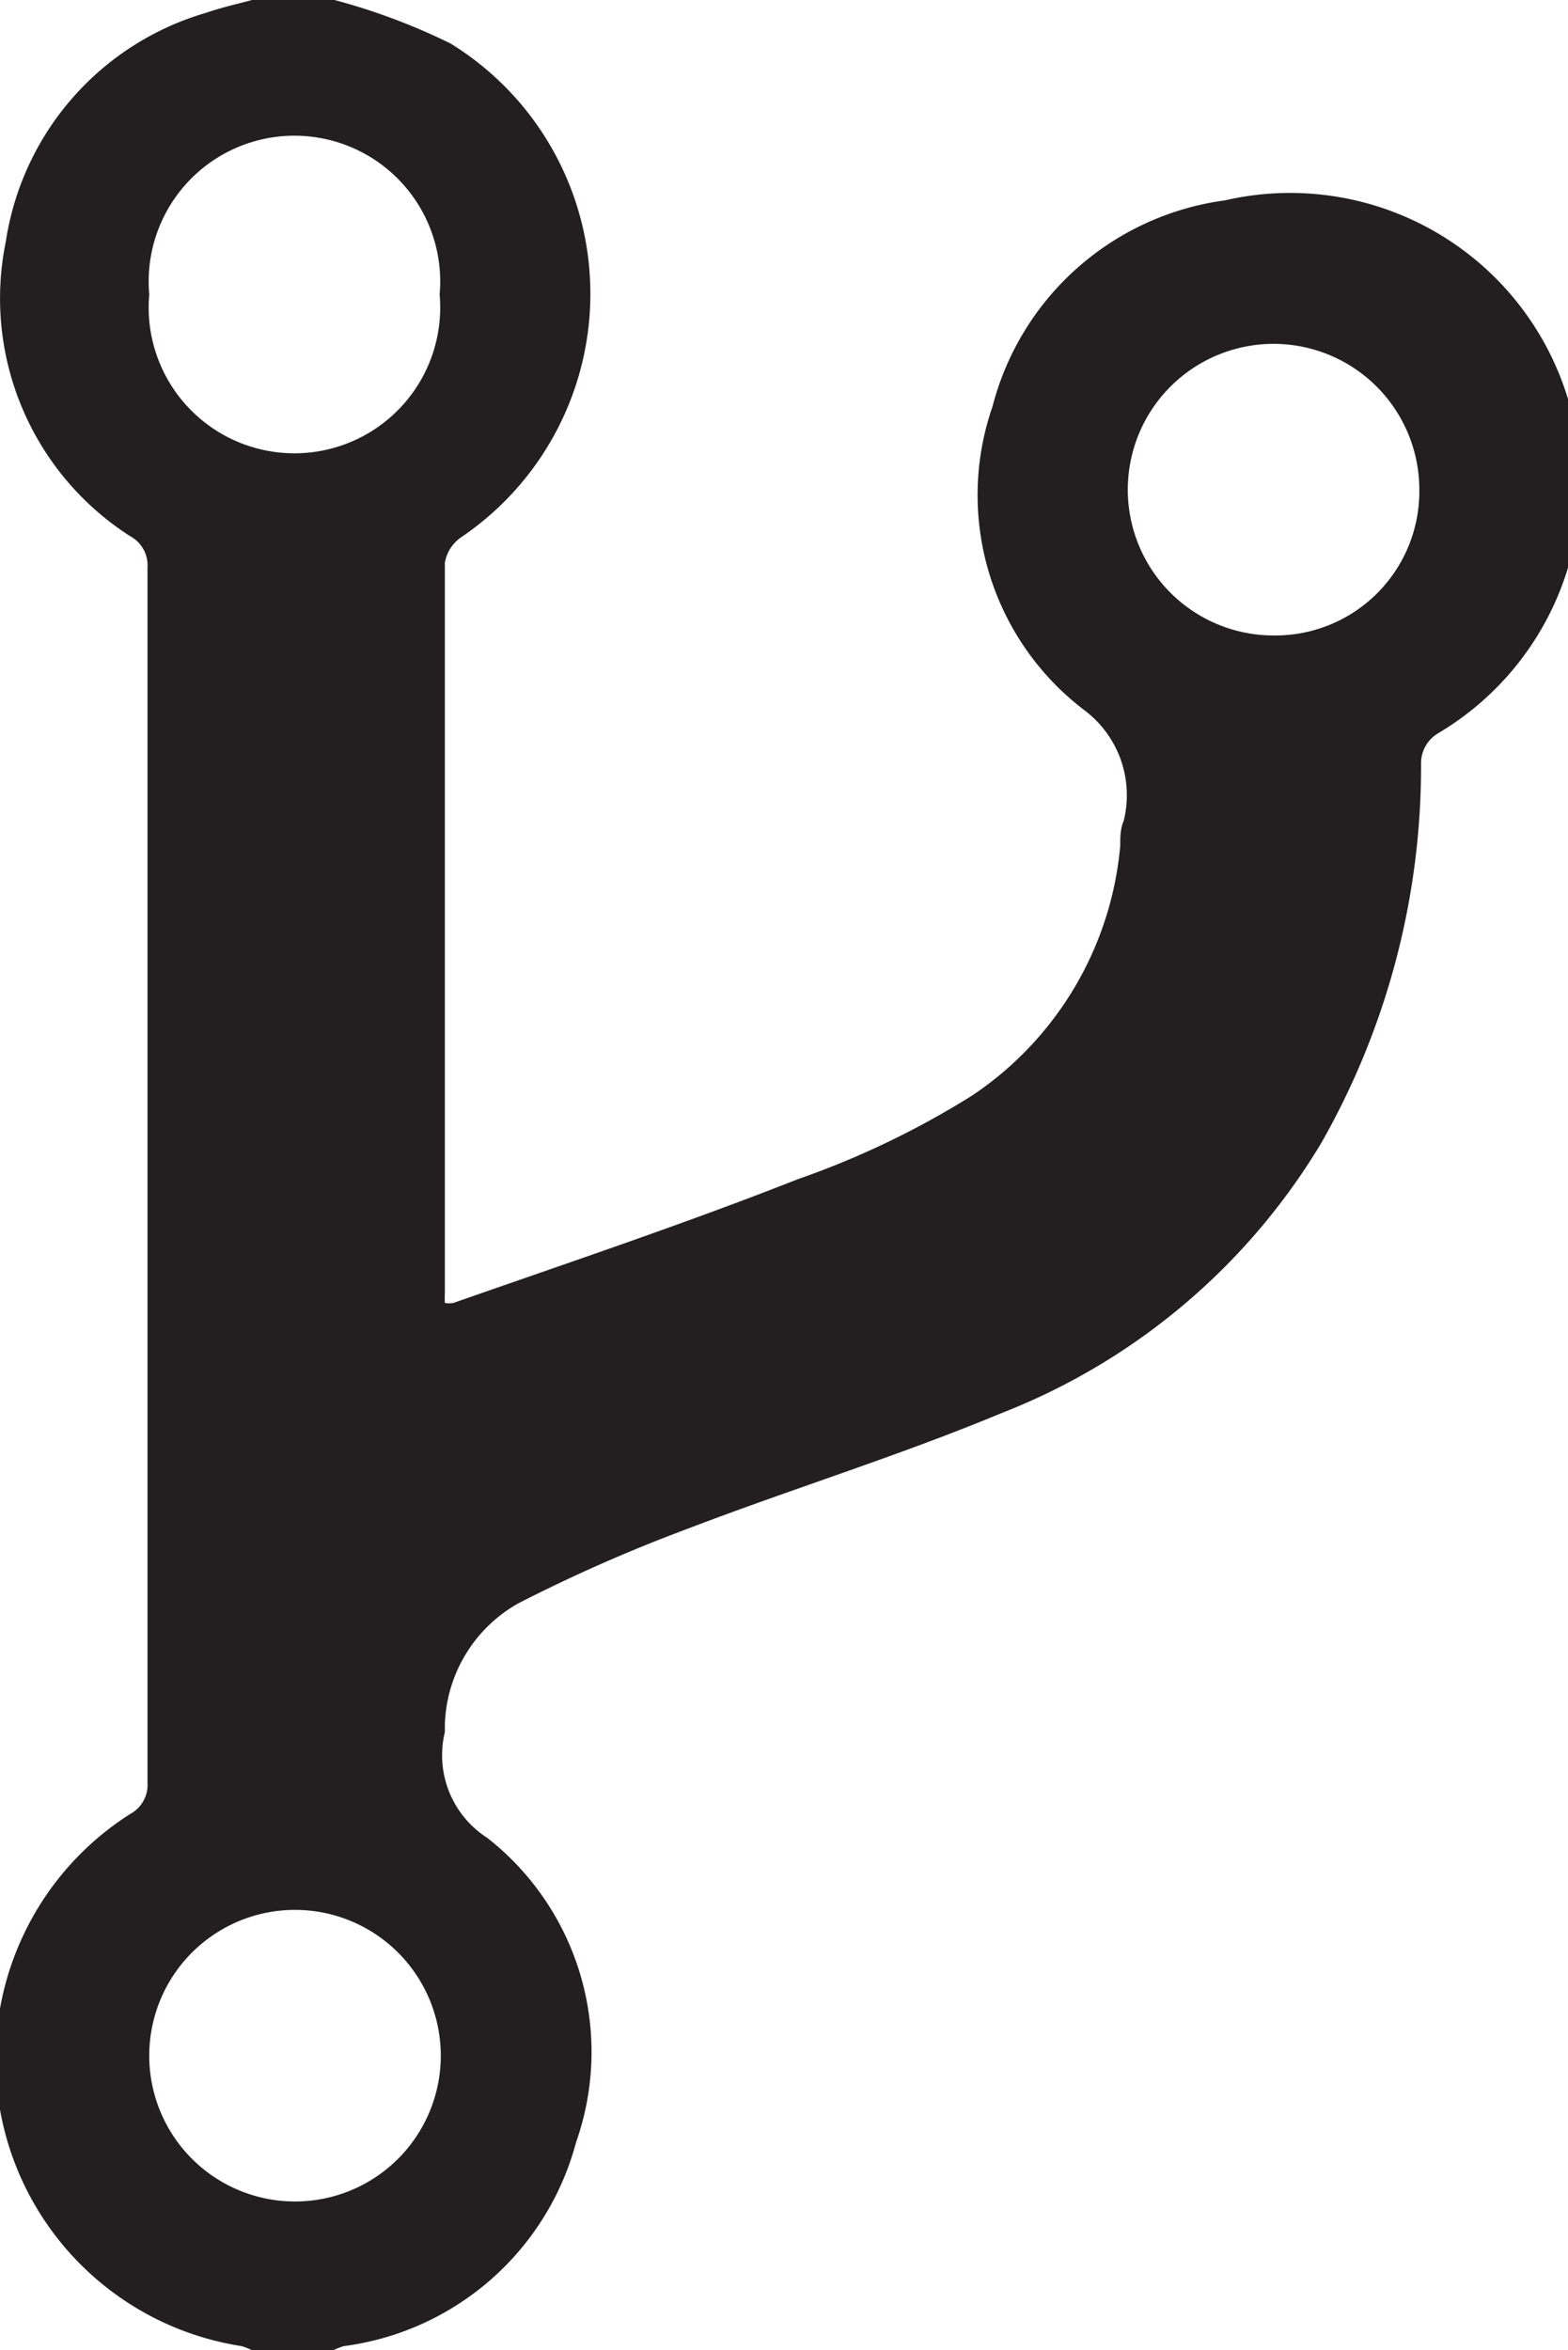
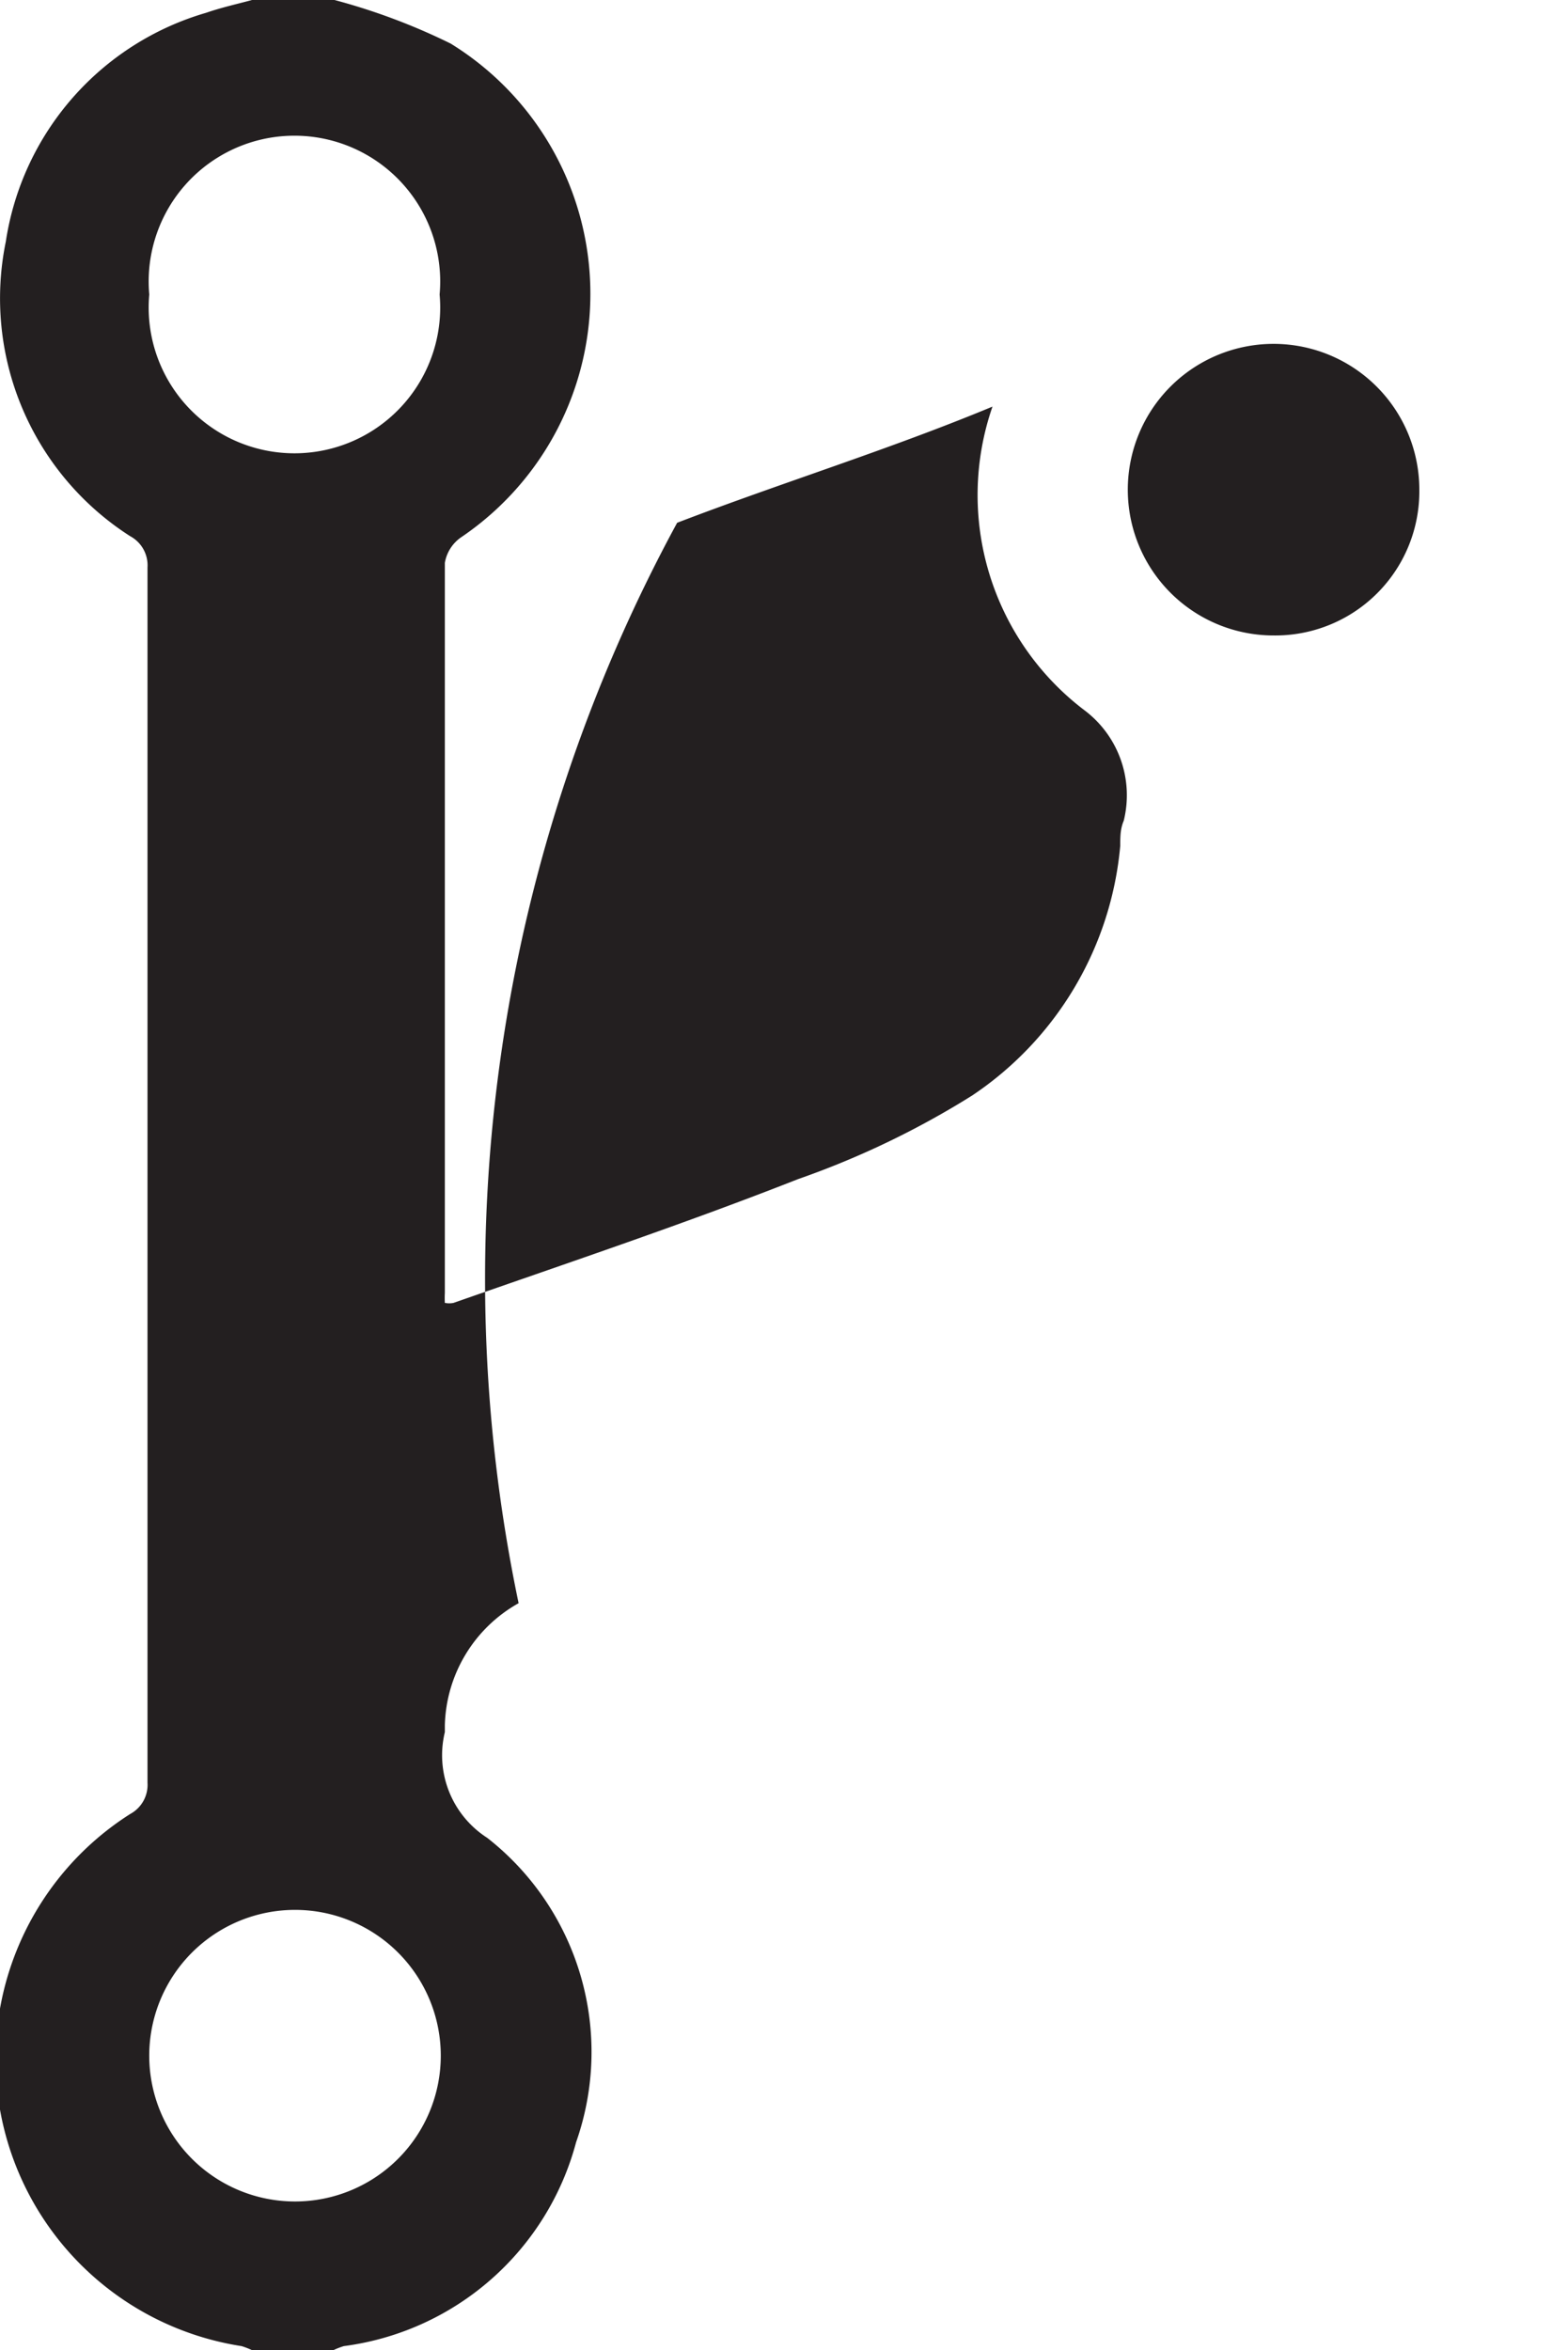
<svg xmlns="http://www.w3.org/2000/svg" viewBox="0 0 27 40.46">
  <defs>
    <style>.cls-1{fill:#231f20;}</style>
  </defs>
  <title>Asset 10</title>
  <g id="Layer_2" data-name="Layer 2">
    <g id="Layer_1-2" data-name="Layer 1">
-       <path class="cls-1" d="M5.76,0a10.83,10.83,0,0,1,2,.75,5.06,5.06,0,0,1,.18,8.5.67.67,0,0,0-.28.44q0,6.29,0,12.57a1.55,1.55,0,0,0,0,.17.38.38,0,0,0,.15,0c2-.7,4-1.37,5.93-2.13a14.88,14.88,0,0,0,3-1.44,5.79,5.79,0,0,0,2.55-4.3c0-.15,0-.29.06-.43a1.83,1.83,0,0,0-.66-1.89A4.65,4.65,0,0,1,17.09,7a4.79,4.79,0,0,1,4-3.55,5,5,0,0,1,3.68,9.17.6.6,0,0,0-.3.54,13.11,13.11,0,0,1-1.72,6.52,11.14,11.14,0,0,1-5.51,4.65c-1.78.74-3.63,1.31-5.43,2A27.27,27.27,0,0,0,8.93,27.6a2.48,2.48,0,0,0-1.27,2.1s0,.08,0,.12a1.69,1.69,0,0,0,.73,1.82,4.68,4.68,0,0,1,1.53,5.24,4.78,4.78,0,0,1-4,3.51,1.34,1.34,0,0,0-.18.07H4.34a1.34,1.34,0,0,0-.18-.07,5,5,0,0,1-1.92-9.16.57.57,0,0,0,.3-.54q0-10.46,0-20.92a.57.57,0,0,0-.3-.54A4.86,4.86,0,0,1,.1,4.16,4.86,4.86,0,0,1,3.55.22c.26-.09.53-.15.79-.22ZM2.57,35.41a2.51,2.51,0,1,0,2.52-2.53A2.51,2.51,0,0,0,2.57,35.41Zm0-30.34a2.51,2.51,0,1,0,5,0,2.51,2.51,0,1,0-5,0ZM24.44,8.44a2.51,2.51,0,1,0-2.5,2.5A2.48,2.48,0,0,0,24.44,8.44Z" />
+       <path class="cls-1" d="M5.76,0a10.83,10.83,0,0,1,2,.75,5.06,5.06,0,0,1,.18,8.5.67.67,0,0,0-.28.44q0,6.29,0,12.57a1.55,1.55,0,0,0,0,.17.38.38,0,0,0,.15,0c2-.7,4-1.37,5.93-2.13a14.88,14.88,0,0,0,3-1.44,5.79,5.79,0,0,0,2.55-4.3c0-.15,0-.29.06-.43a1.83,1.83,0,0,0-.66-1.89A4.65,4.65,0,0,1,17.09,7c-1.78.74-3.63,1.31-5.43,2A27.27,27.27,0,0,0,8.93,27.6a2.48,2.48,0,0,0-1.27,2.1s0,.08,0,.12a1.69,1.69,0,0,0,.73,1.82,4.68,4.68,0,0,1,1.53,5.24,4.78,4.78,0,0,1-4,3.51,1.34,1.34,0,0,0-.18.07H4.34a1.34,1.34,0,0,0-.18-.07,5,5,0,0,1-1.92-9.16.57.57,0,0,0,.3-.54q0-10.46,0-20.92a.57.57,0,0,0-.3-.54A4.86,4.86,0,0,1,.1,4.16,4.86,4.86,0,0,1,3.55.22c.26-.09.53-.15.79-.22ZM2.57,35.41a2.51,2.51,0,1,0,2.52-2.53A2.51,2.51,0,0,0,2.57,35.41Zm0-30.34a2.51,2.51,0,1,0,5,0,2.51,2.51,0,1,0-5,0ZM24.44,8.44a2.51,2.51,0,1,0-2.5,2.5A2.48,2.48,0,0,0,24.44,8.44Z" />
    </g>
  </g>
</svg>